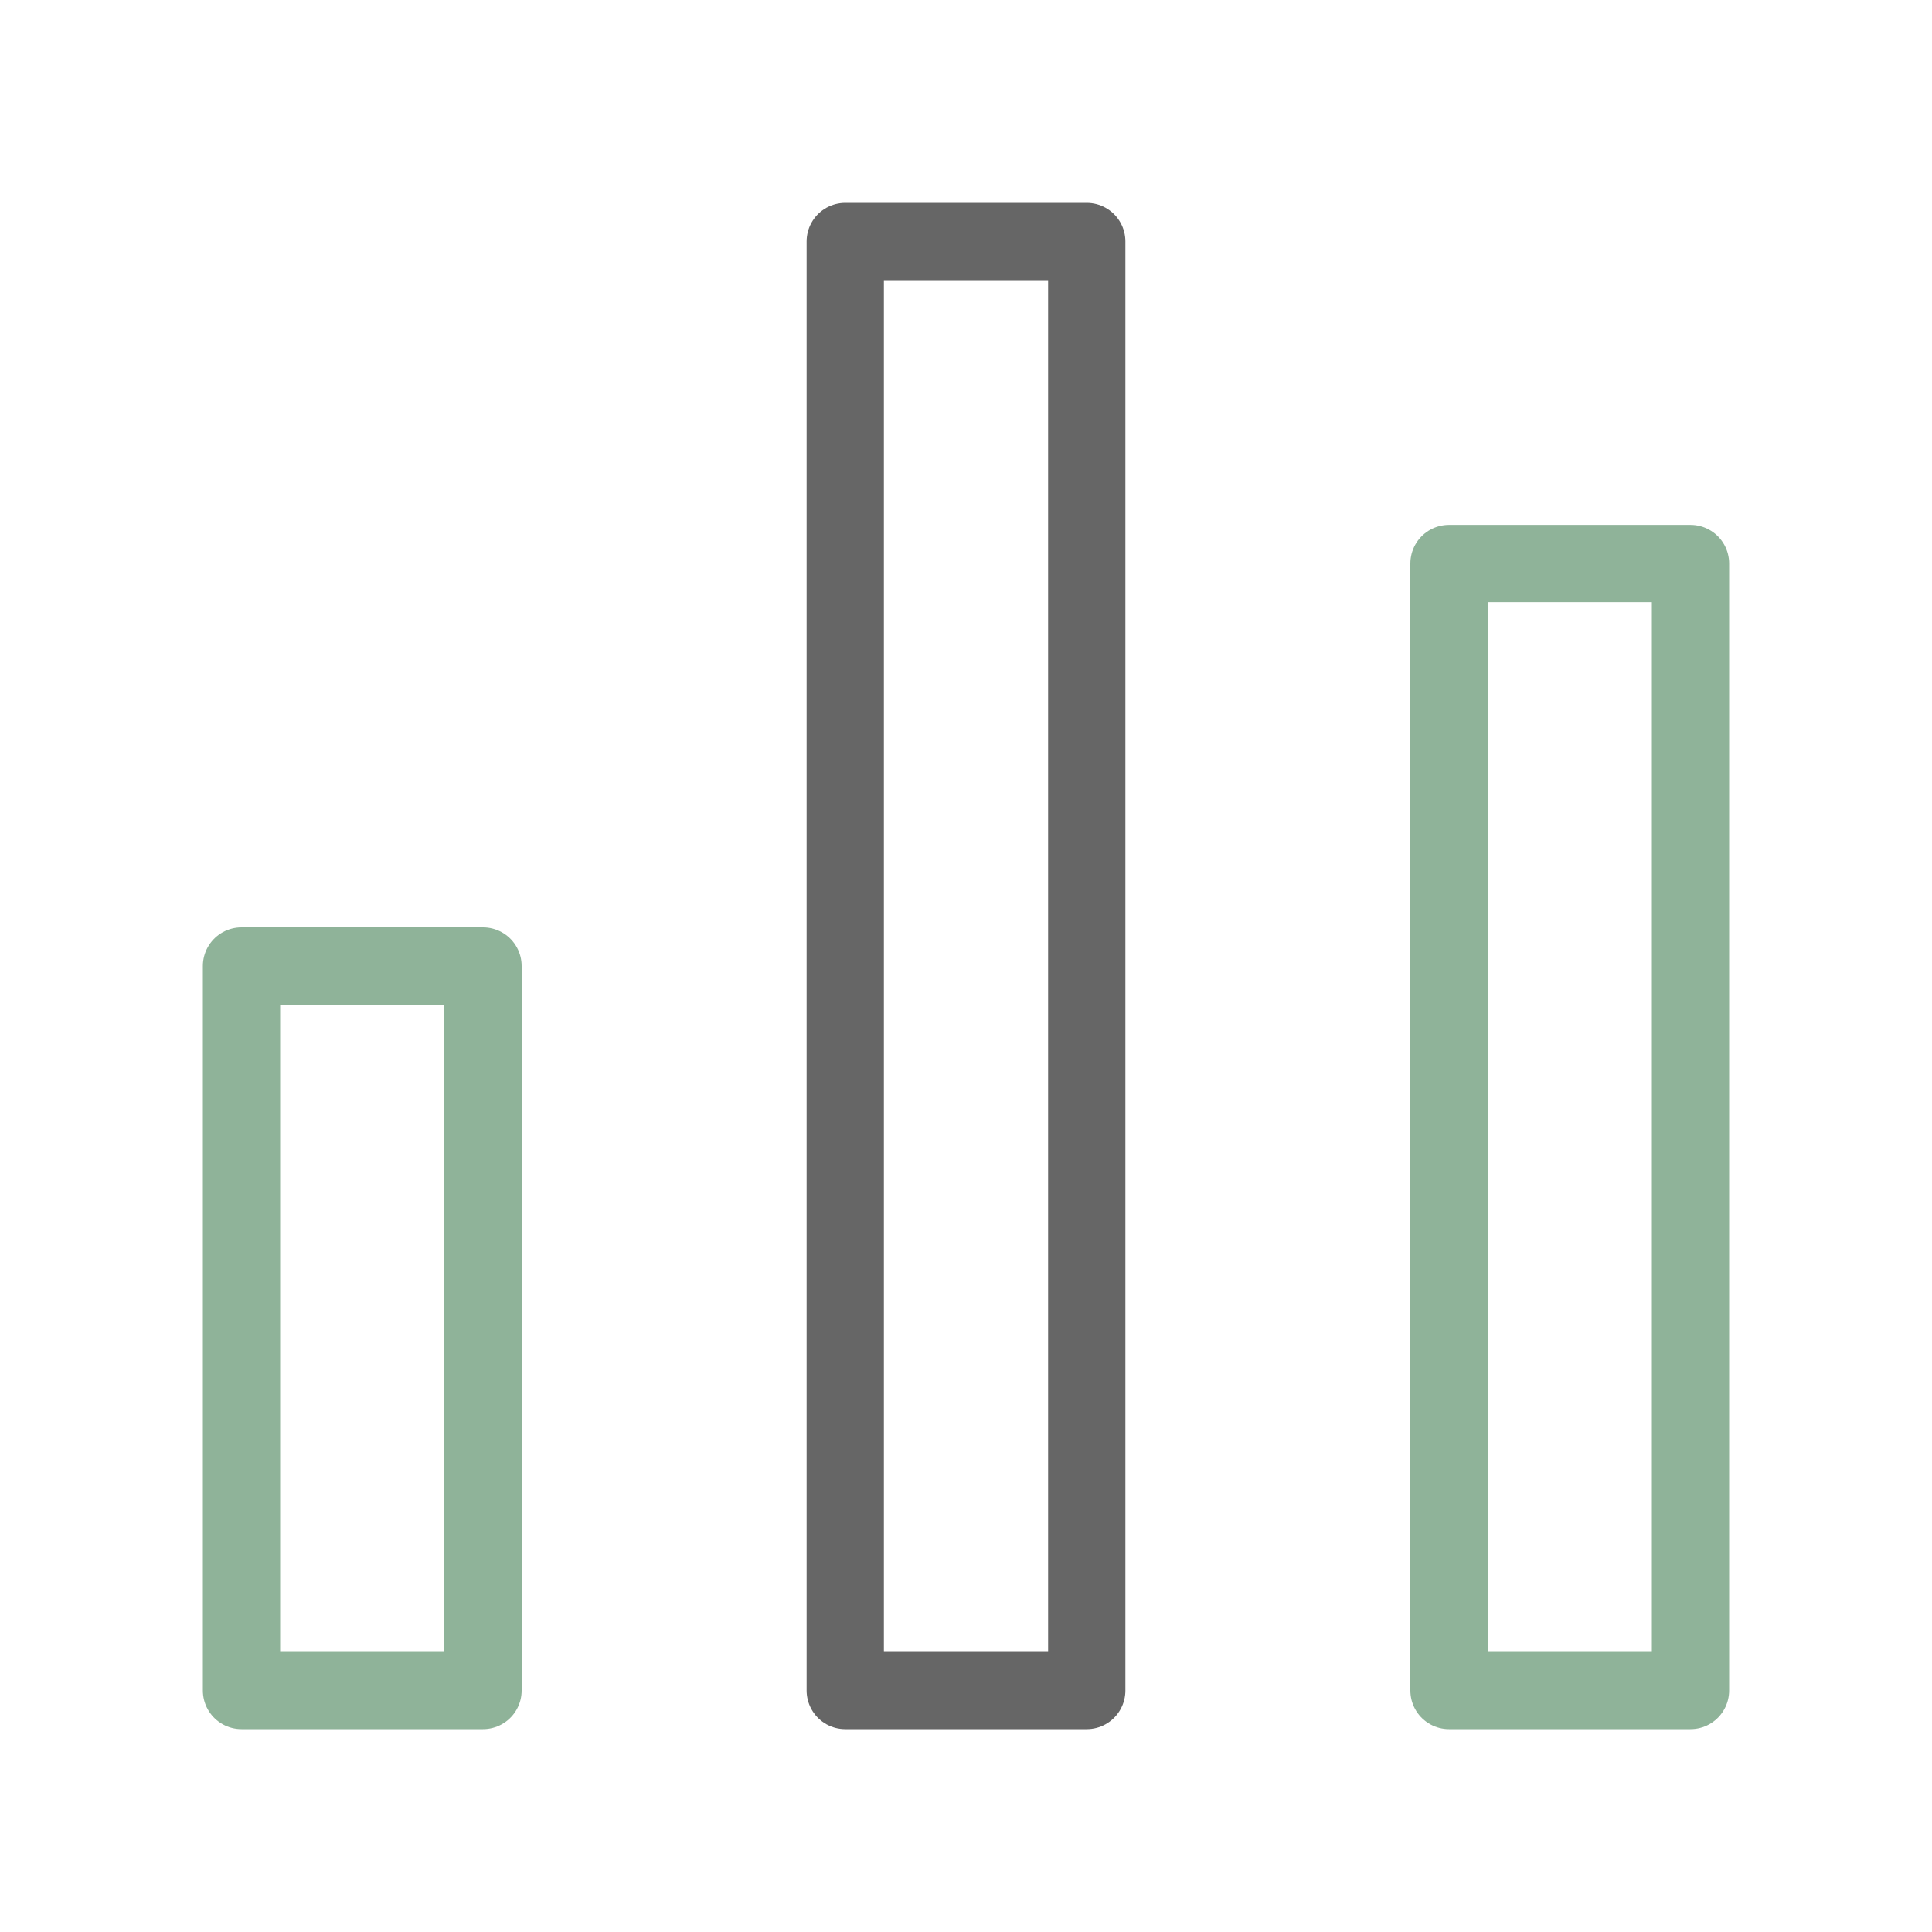
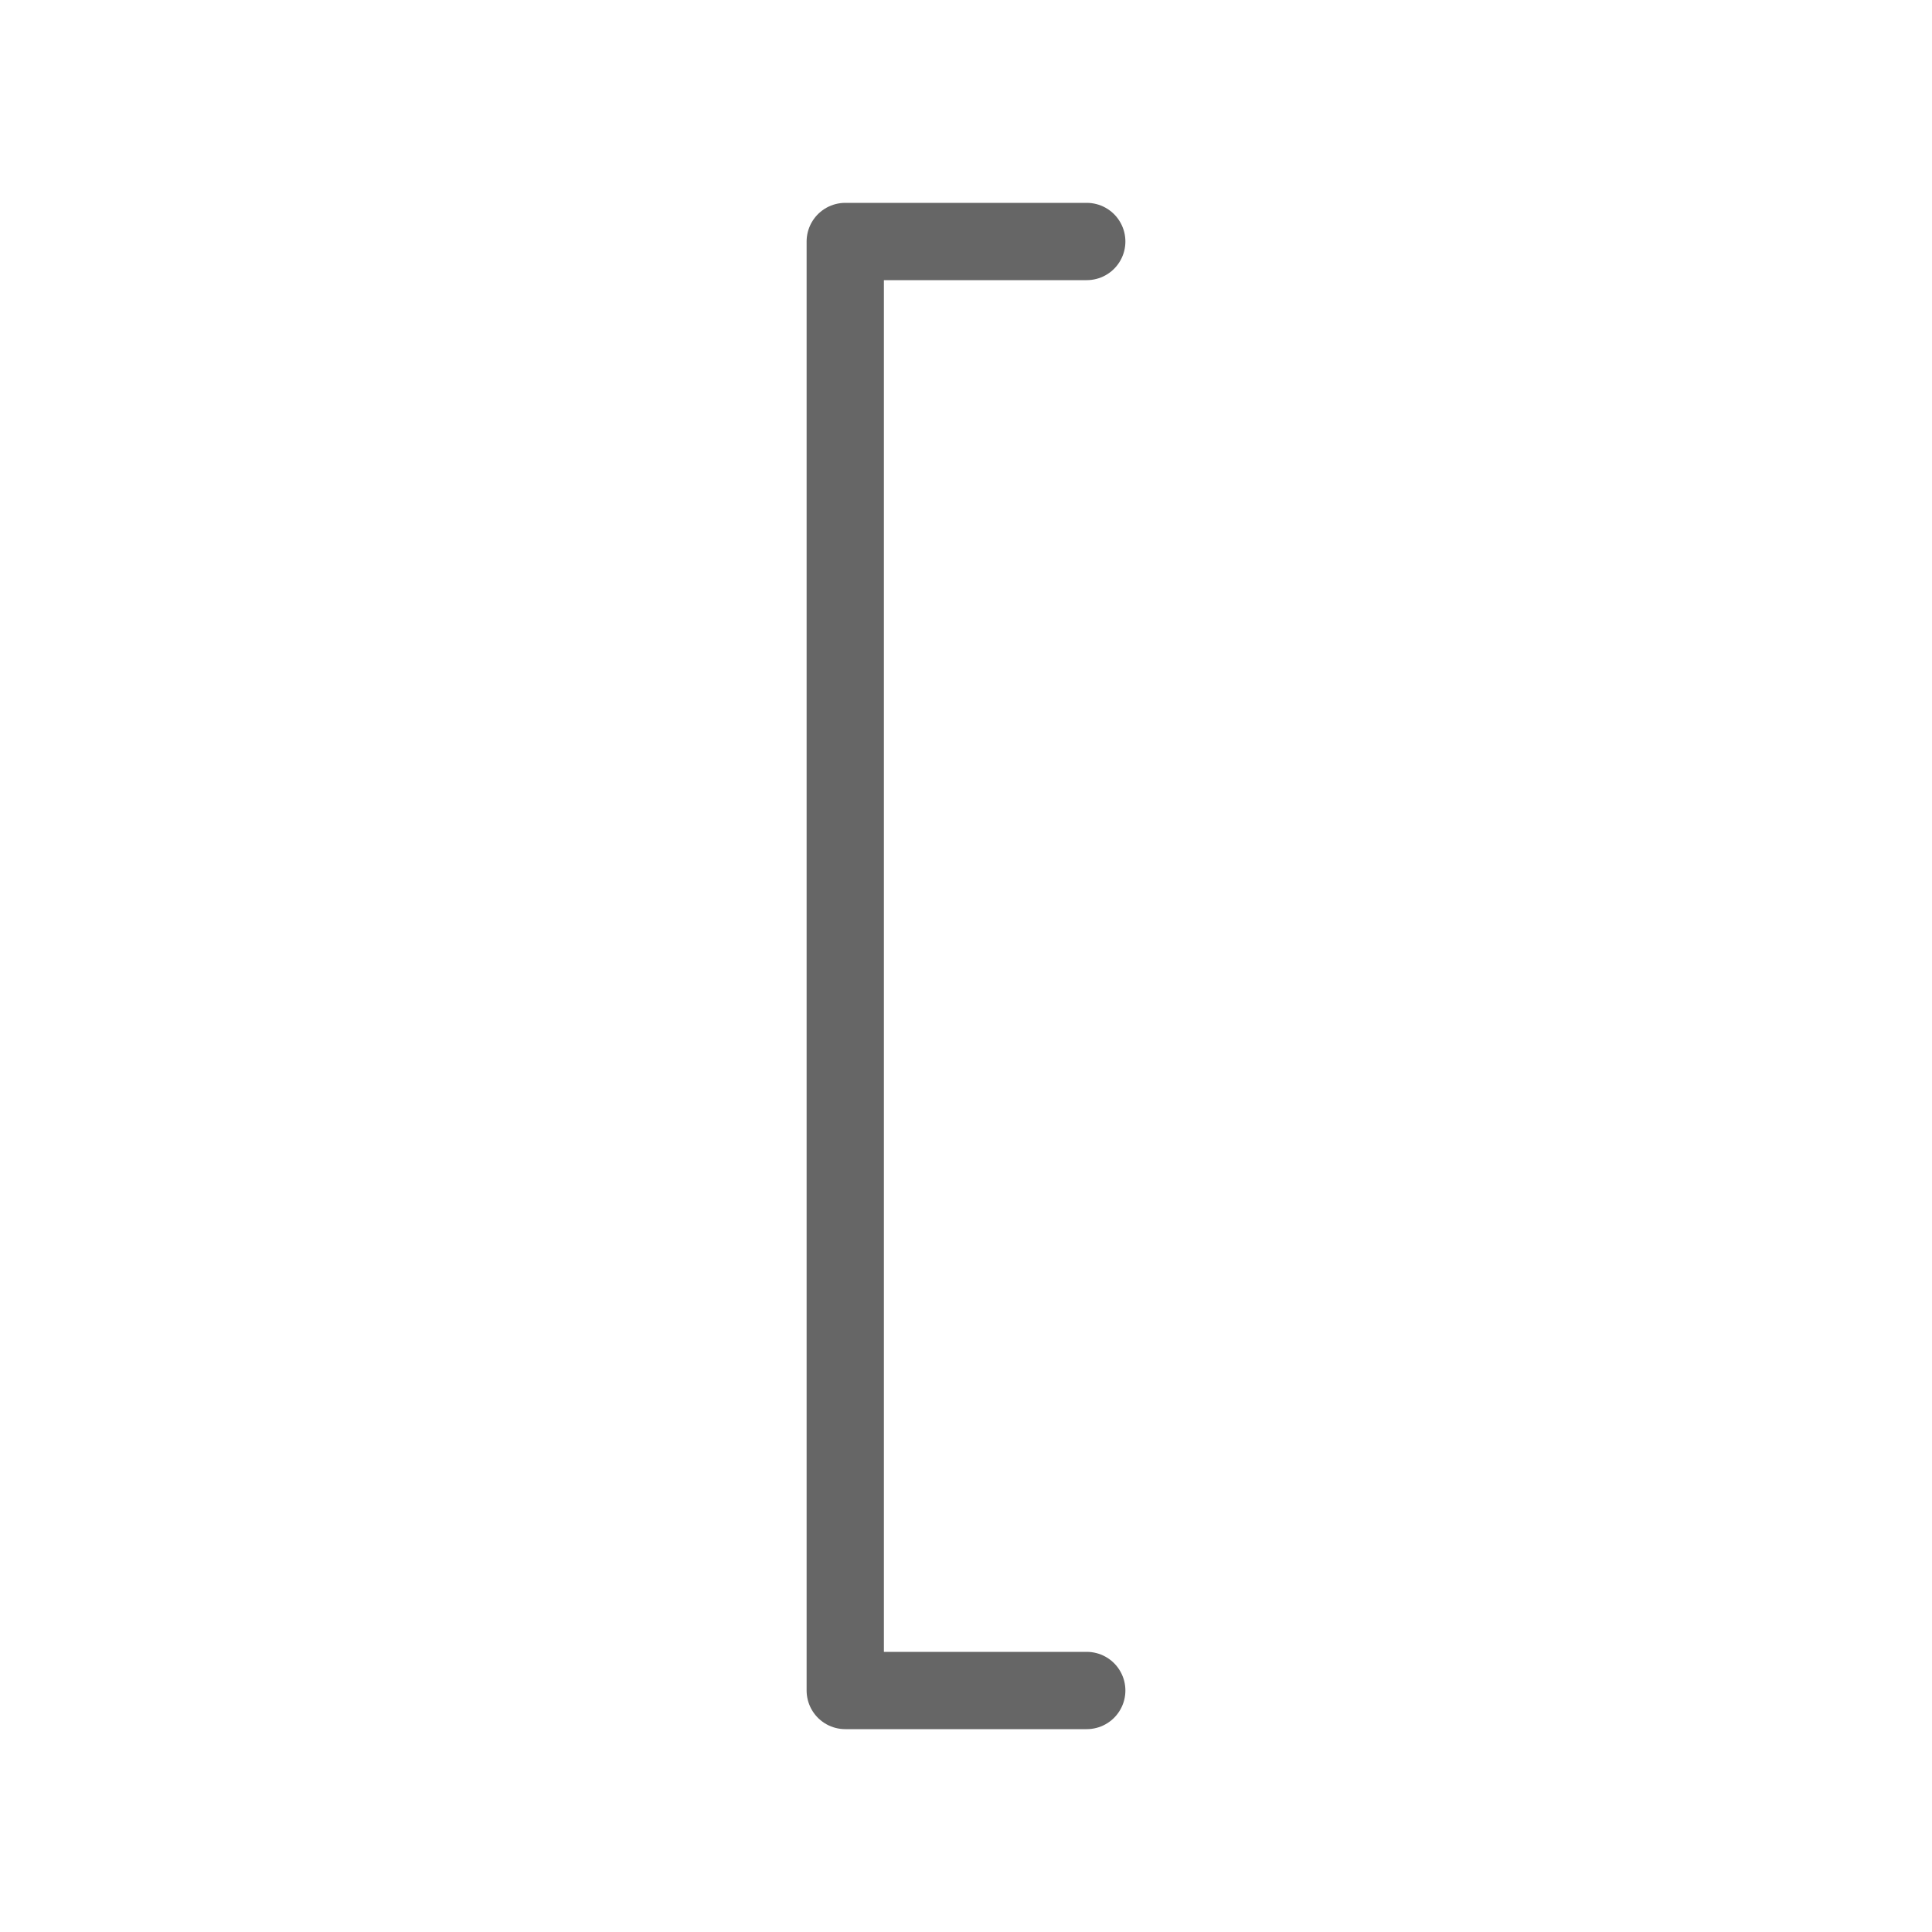
<svg xmlns="http://www.w3.org/2000/svg" width="50" height="50" viewBox="0 0 50 50">
  <g fill="none" stroke-linecap="round" stroke-linejoin="round" stroke-width="2">
-     <path stroke="#666666" d="M28.125 6.25h-6.25v37.5h6.25z" />
-     <path stroke="#8FB399" d="M12.5 43.75H6.25V25h6.25zm31.25-29.167H37.5V43.75h6.25z" />
+     <path stroke="#666666" d="M28.125 6.25h-6.25v37.5h6.25" />
  </g>
</svg>